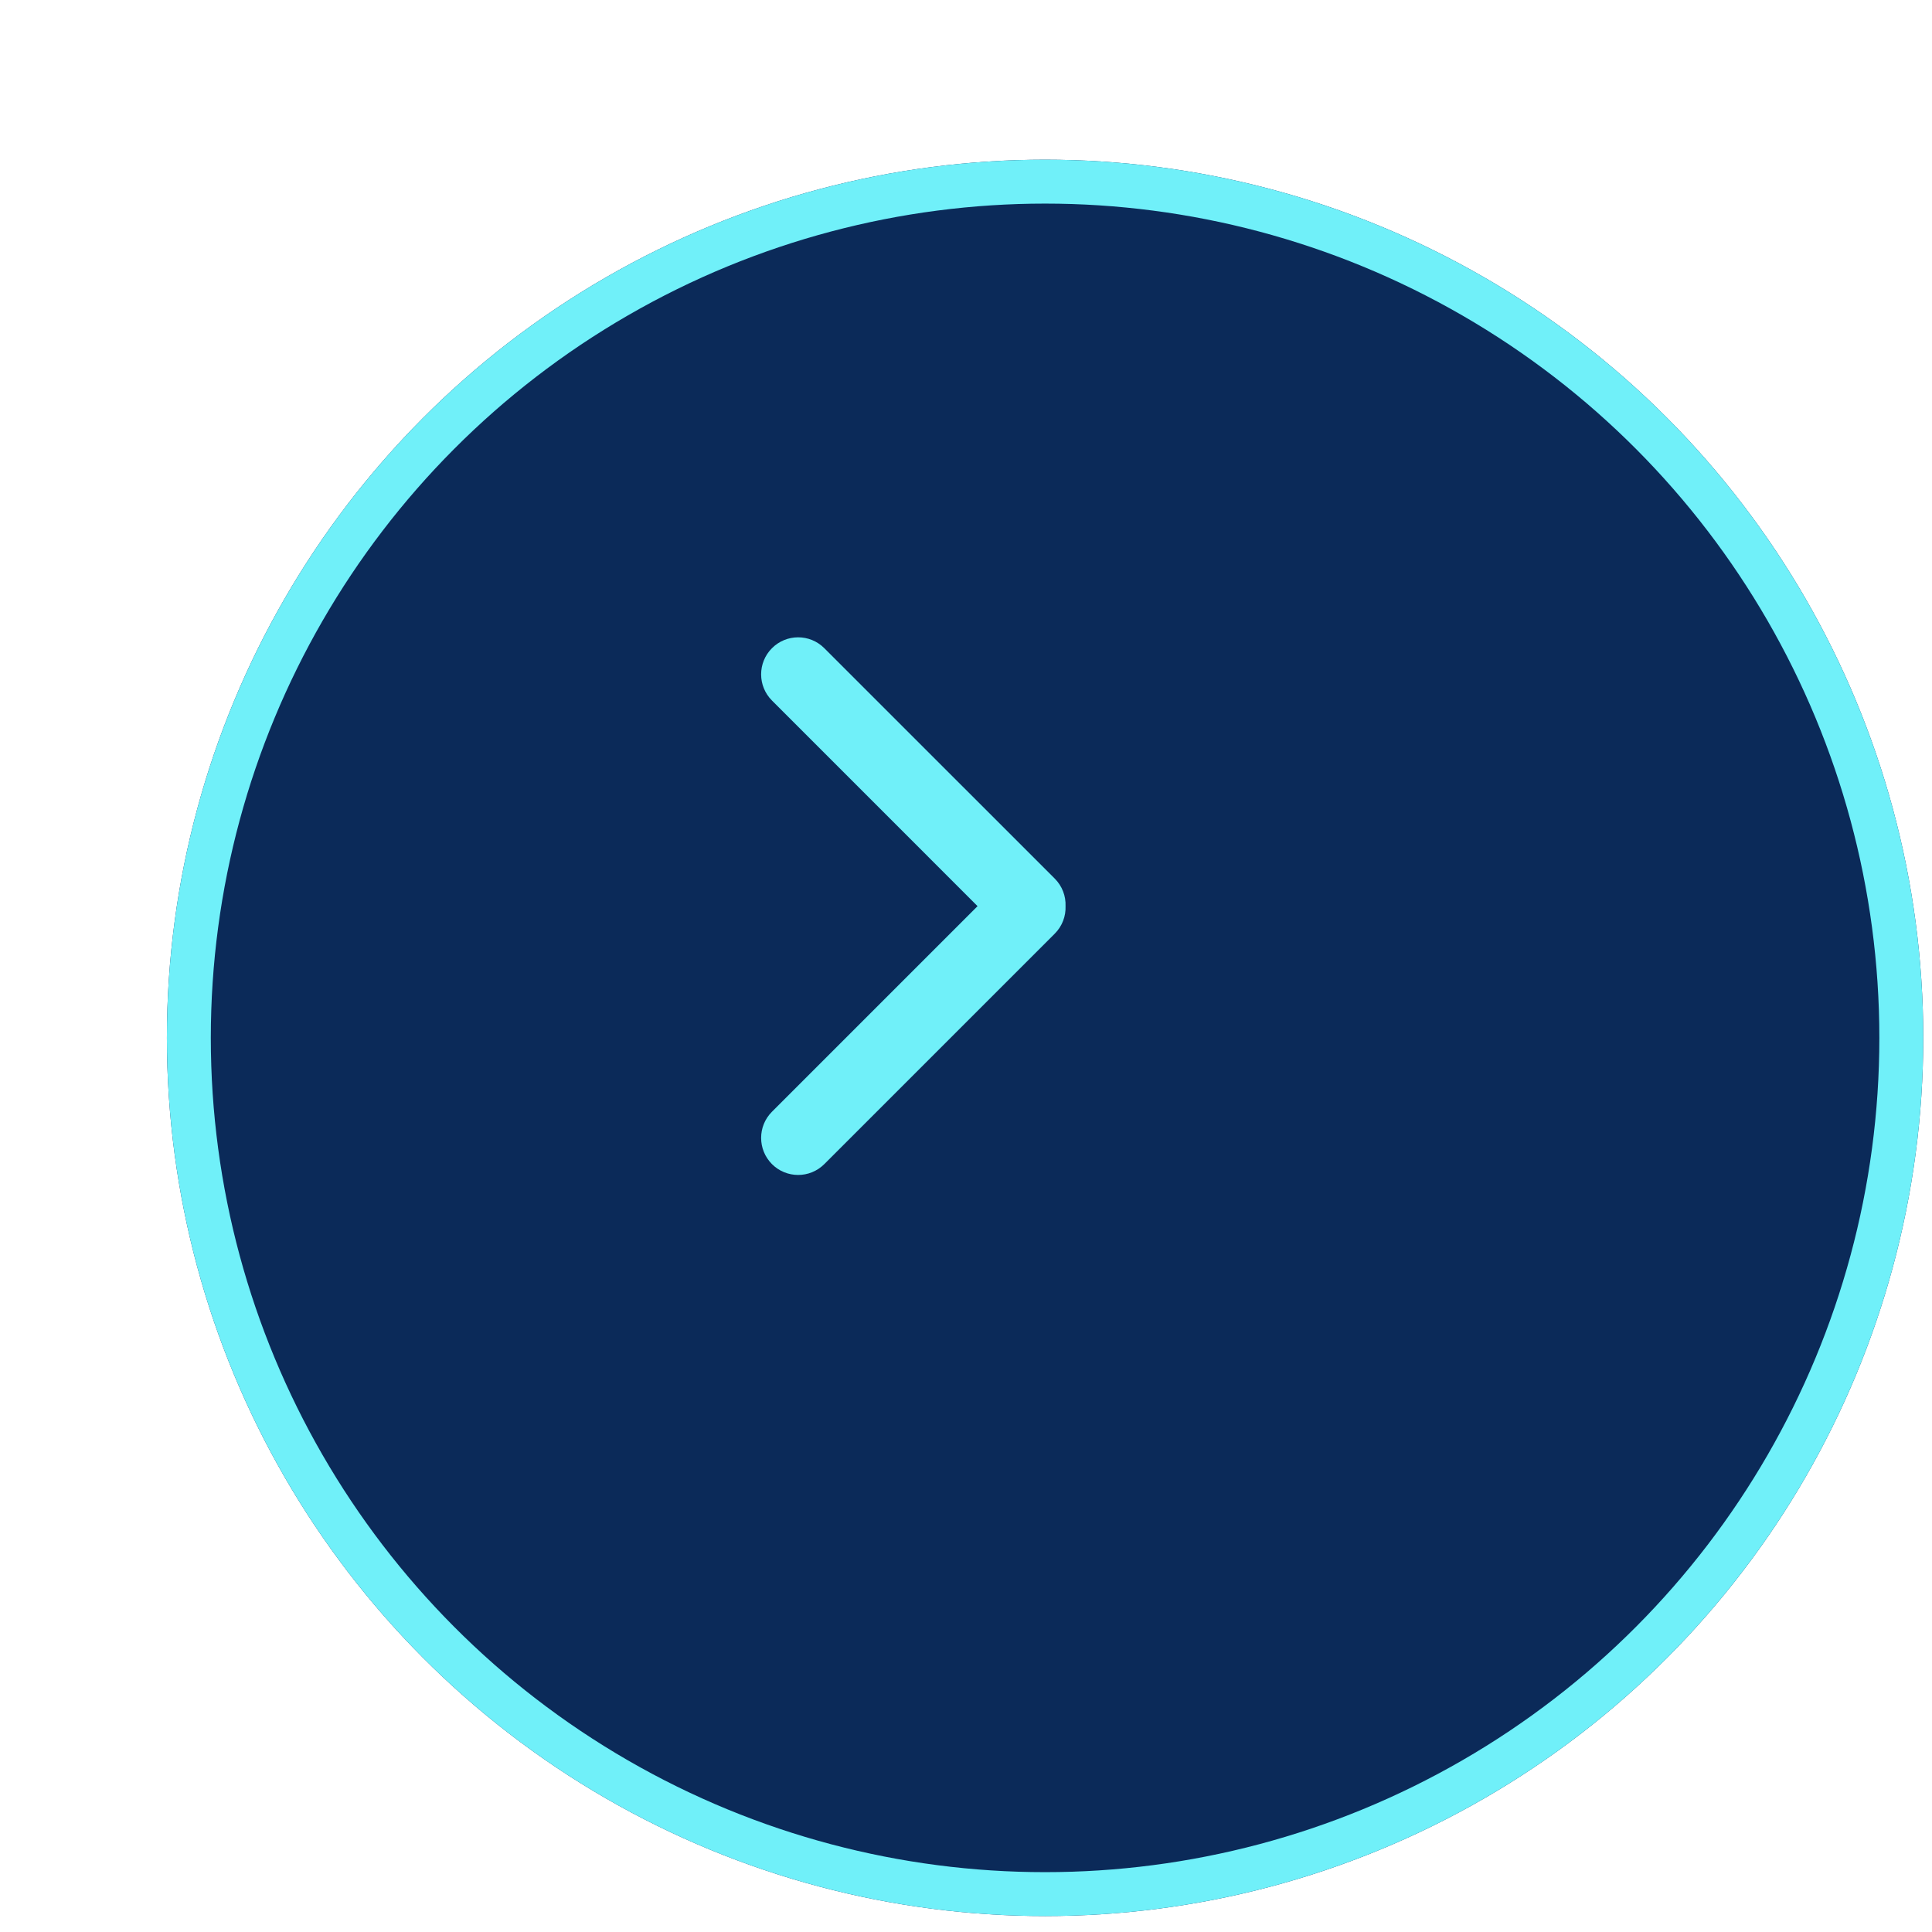
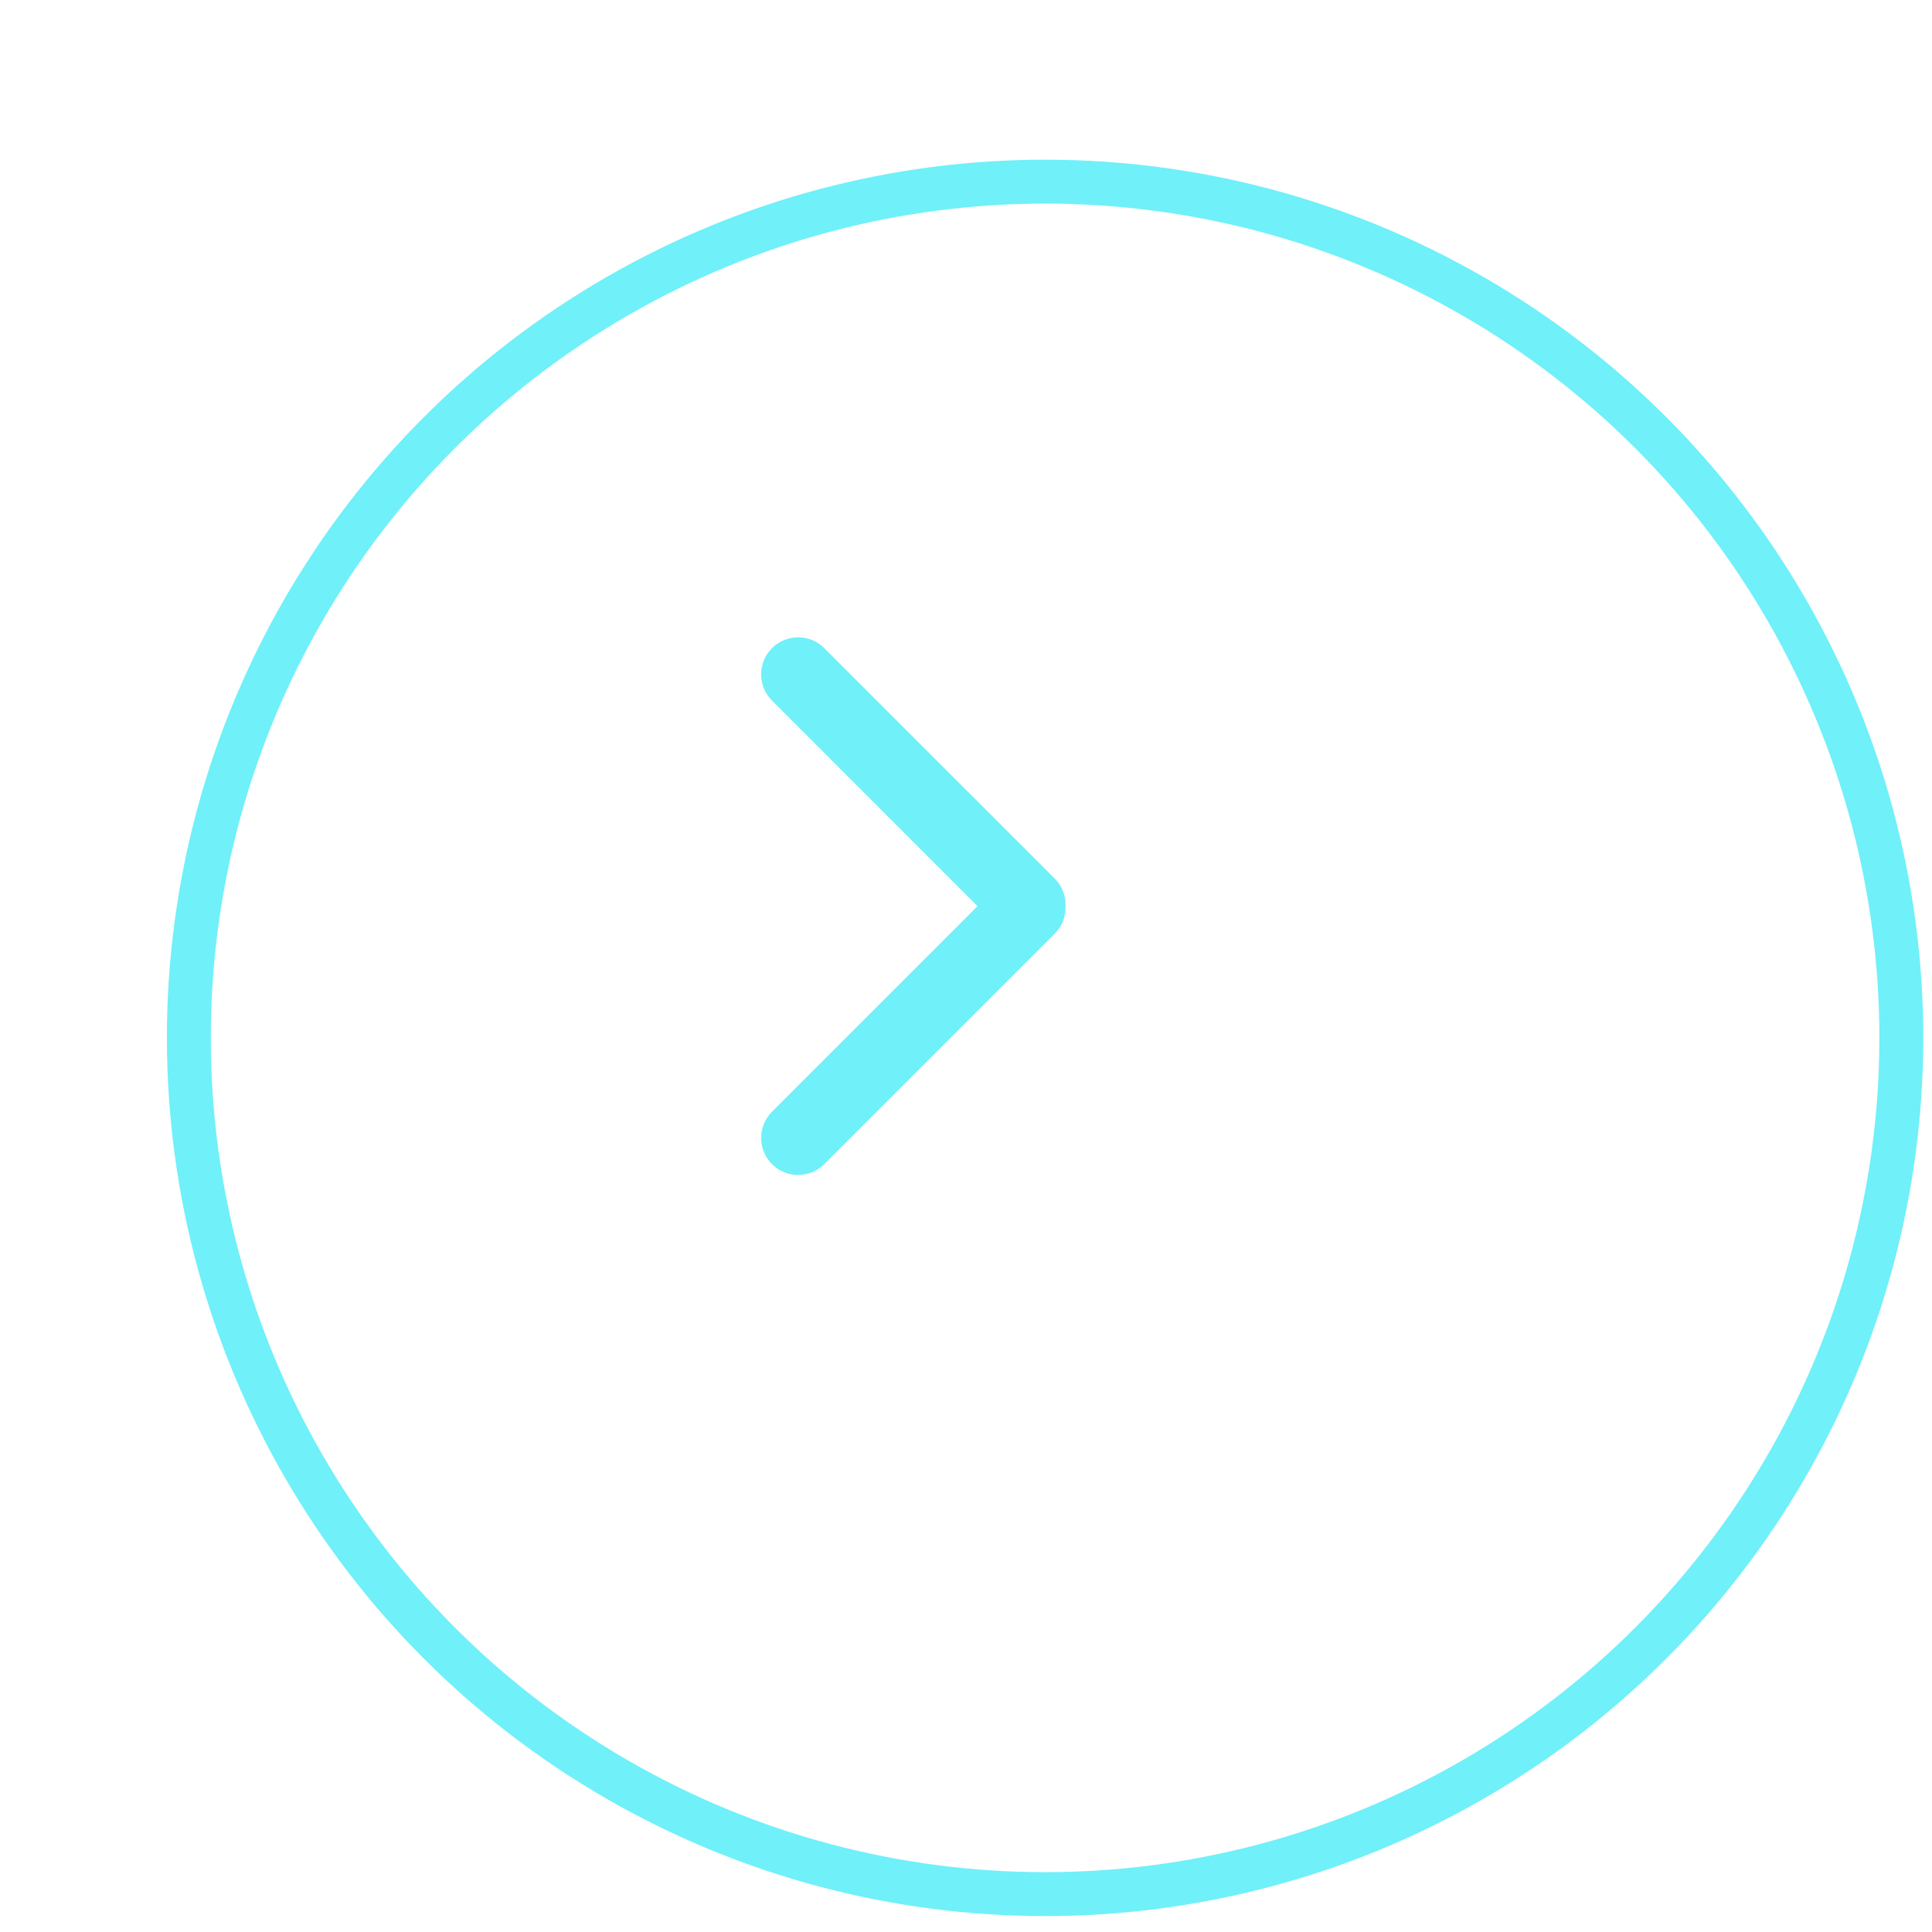
<svg xmlns="http://www.w3.org/2000/svg" width="44" height="44" viewBox="0 0 44 44" fill="none">
  <g filter="url(#filter0_d_658_12306)">
-     <circle cx="20.801" cy="20.637" r="20" fill="#0B2A59" />
    <circle cx="20.801" cy="20.637" r="19.5" stroke="#70F0F9" />
  </g>
  <path fill-rule="evenodd" clip-rule="evenodd" d="M18.773 14.762C18.444 14.432 17.91 14.432 17.581 14.762C17.252 15.091 17.252 15.625 17.581 15.954L22.263 20.637L17.581 25.319C17.252 25.648 17.252 26.182 17.581 26.512C17.91 26.841 18.444 26.841 18.773 26.512L24.021 21.264C24.193 21.092 24.276 20.863 24.267 20.637C24.276 20.41 24.193 20.181 24.021 20.009L18.773 14.762Z" fill="#70F0F9" />
  <defs>
    <filter id="filter0_d_658_12306" x="0.801" y="0.637" width="43" height="43" filterUnits="userSpaceOnUse" color-interpolation-filters="sRGB">
      <feFlood flood-opacity="0" result="BackgroundImageFix" />
      <feColorMatrix in="SourceAlpha" type="matrix" values="0 0 0 0 0 0 0 0 0 0 0 0 0 0 0 0 0 0 127 0" result="hardAlpha" />
      <feOffset dx="3" dy="3" />
      <feComposite in2="hardAlpha" operator="out" />
      <feColorMatrix type="matrix" values="0 0 0 0 0 0 0 0 0 0 0 0 0 0 0 0 0 0 0.1 0" />
      <feBlend mode="normal" in2="BackgroundImageFix" result="effect1_dropShadow_658_12306" />
      <feBlend mode="normal" in="SourceGraphic" in2="effect1_dropShadow_658_12306" result="shape" />
    </filter>
  </defs>
</svg>